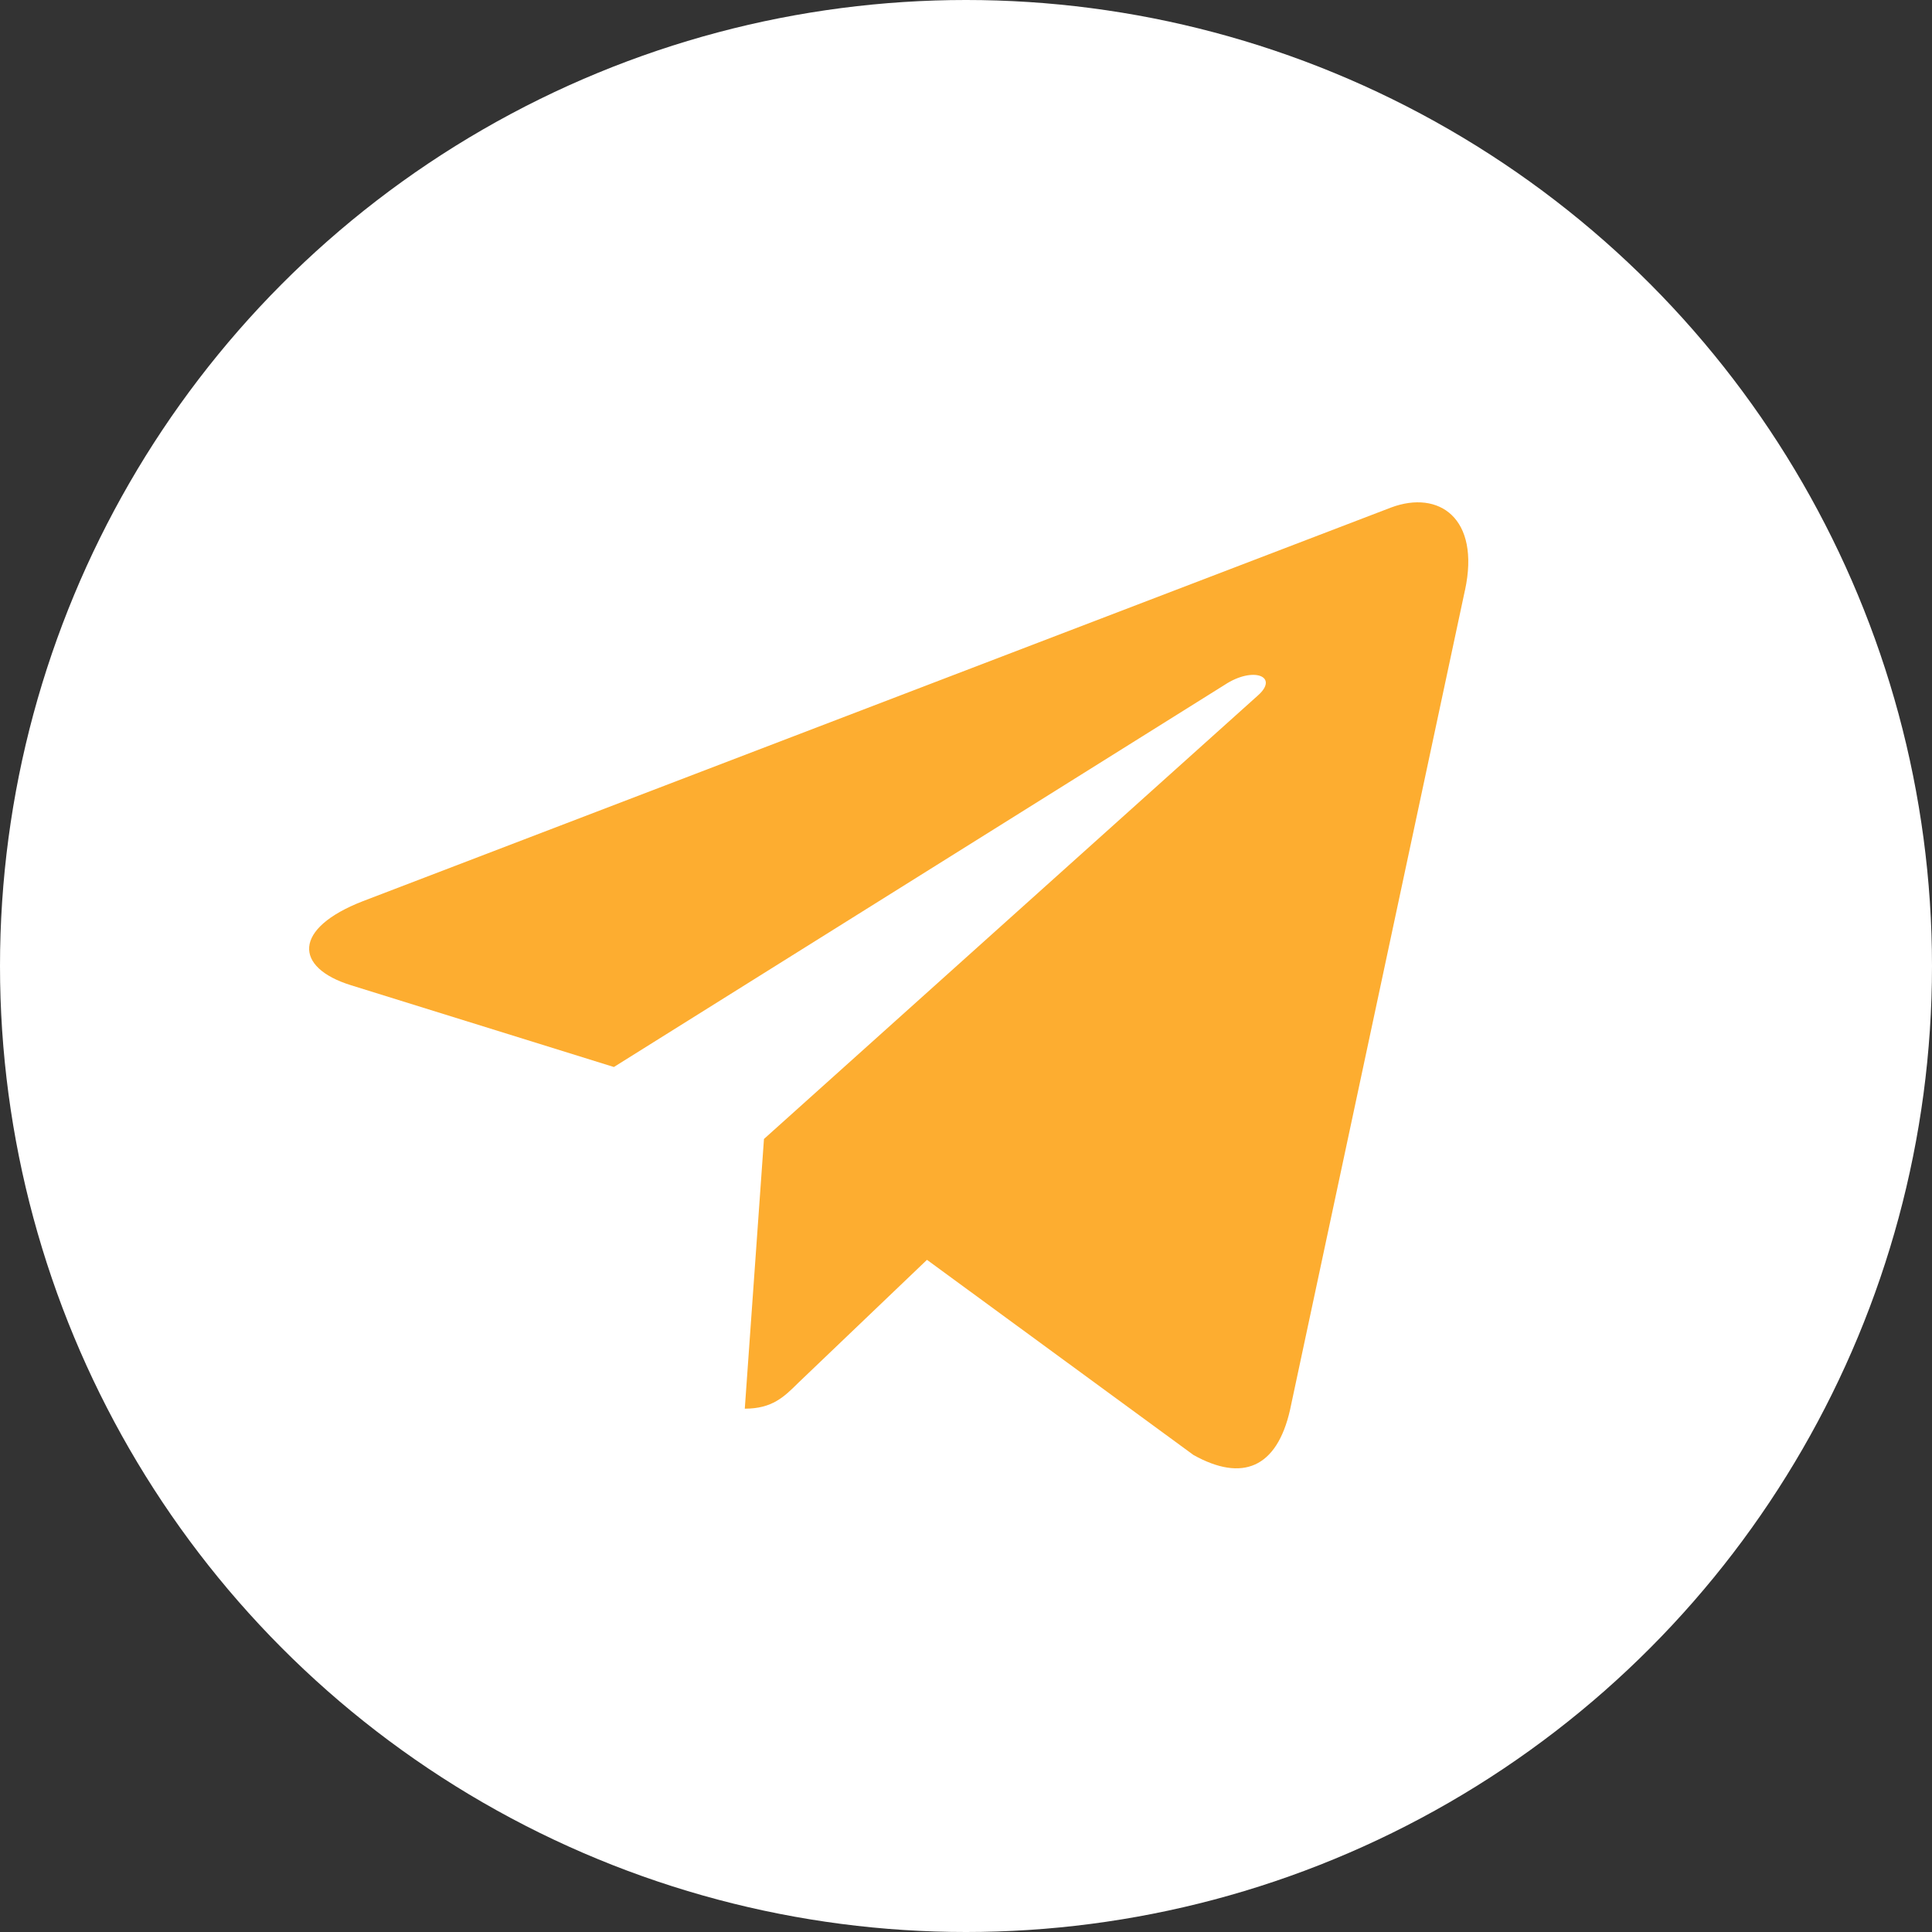
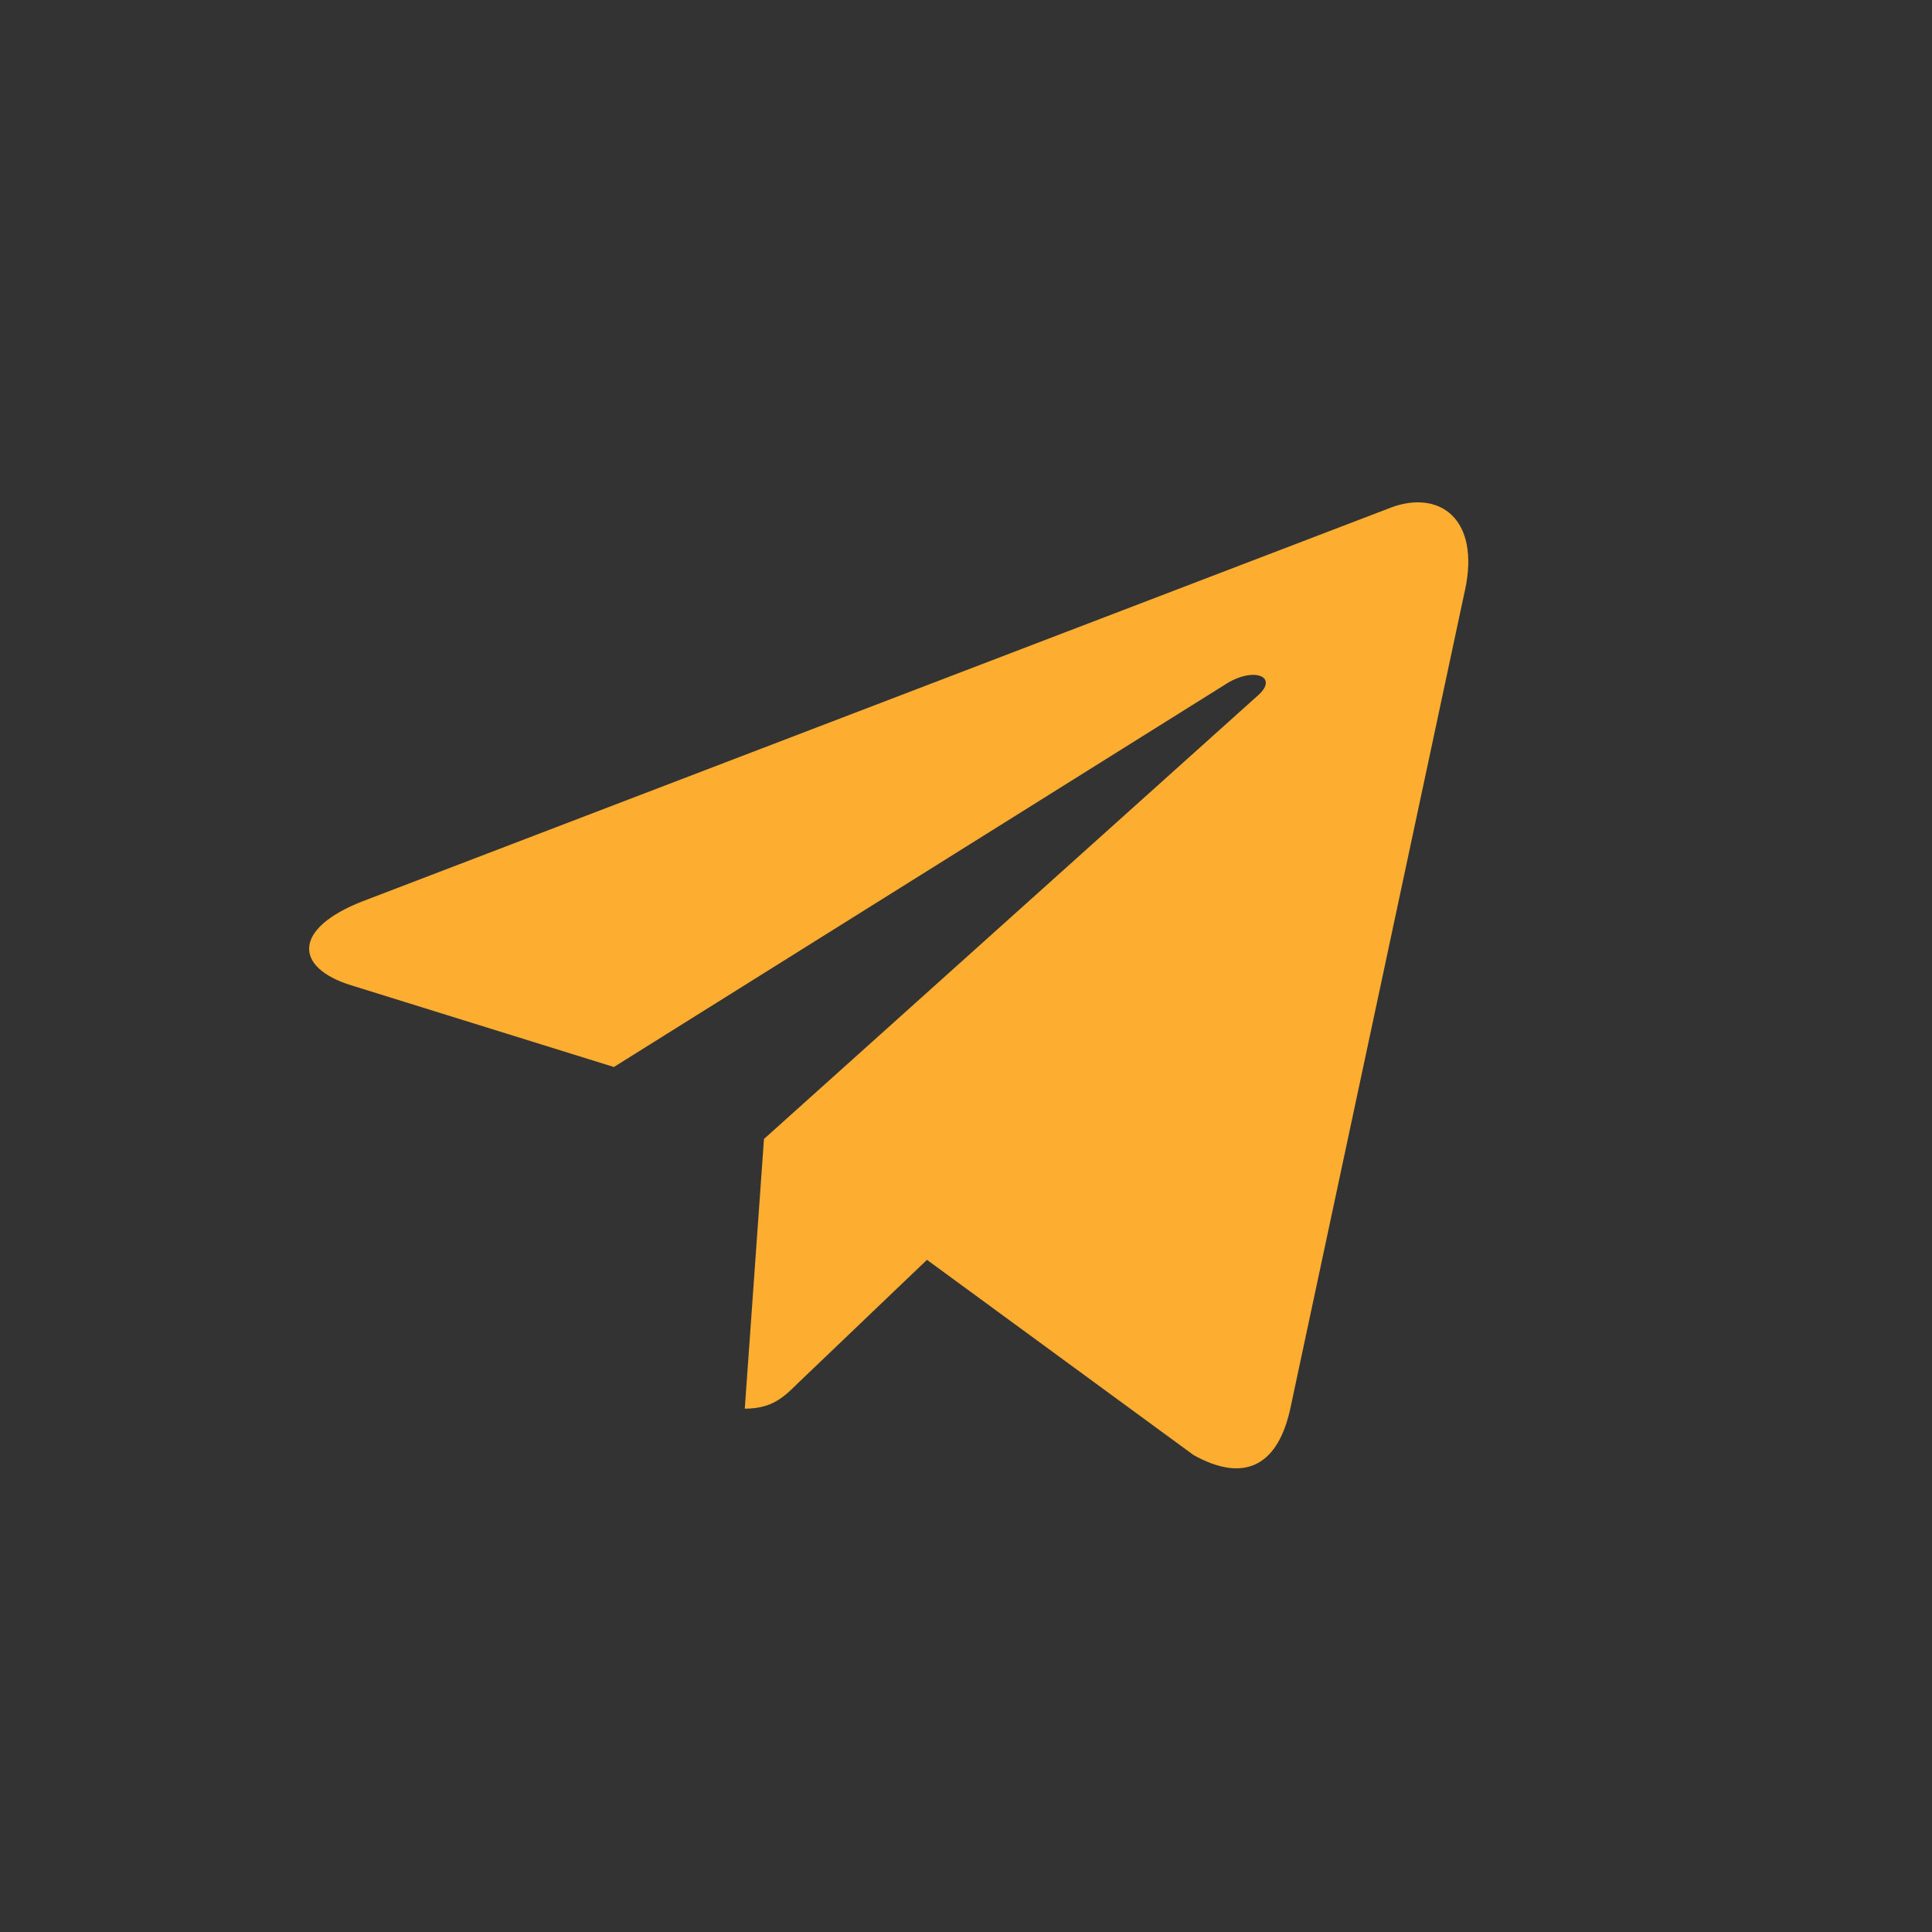
<svg xmlns="http://www.w3.org/2000/svg" width="100" height="100" viewBox="0 0 100 100" fill="none">
  <rect x="0" y="0" width="100" height="100" fill="#333333" stroke="none" />
-   <circle cx="50" cy="50" r="50" fill="white" />
  <path d="M39.543 58.953L38.55 72.913C39.97 72.913 40.585 72.303 41.323 71.571L47.98 65.209L61.775 75.311C64.305 76.721 66.088 75.978 66.77 72.984L75.825 30.553L75.828 30.551C76.63 26.811 74.475 25.349 72.01 26.266L18.785 46.644C15.153 48.053 15.208 50.078 18.168 50.996L31.775 55.228L63.383 35.451C64.87 34.466 66.223 35.011 65.11 35.996L39.543 58.953Z" fill="#FDAD30" />
</svg>